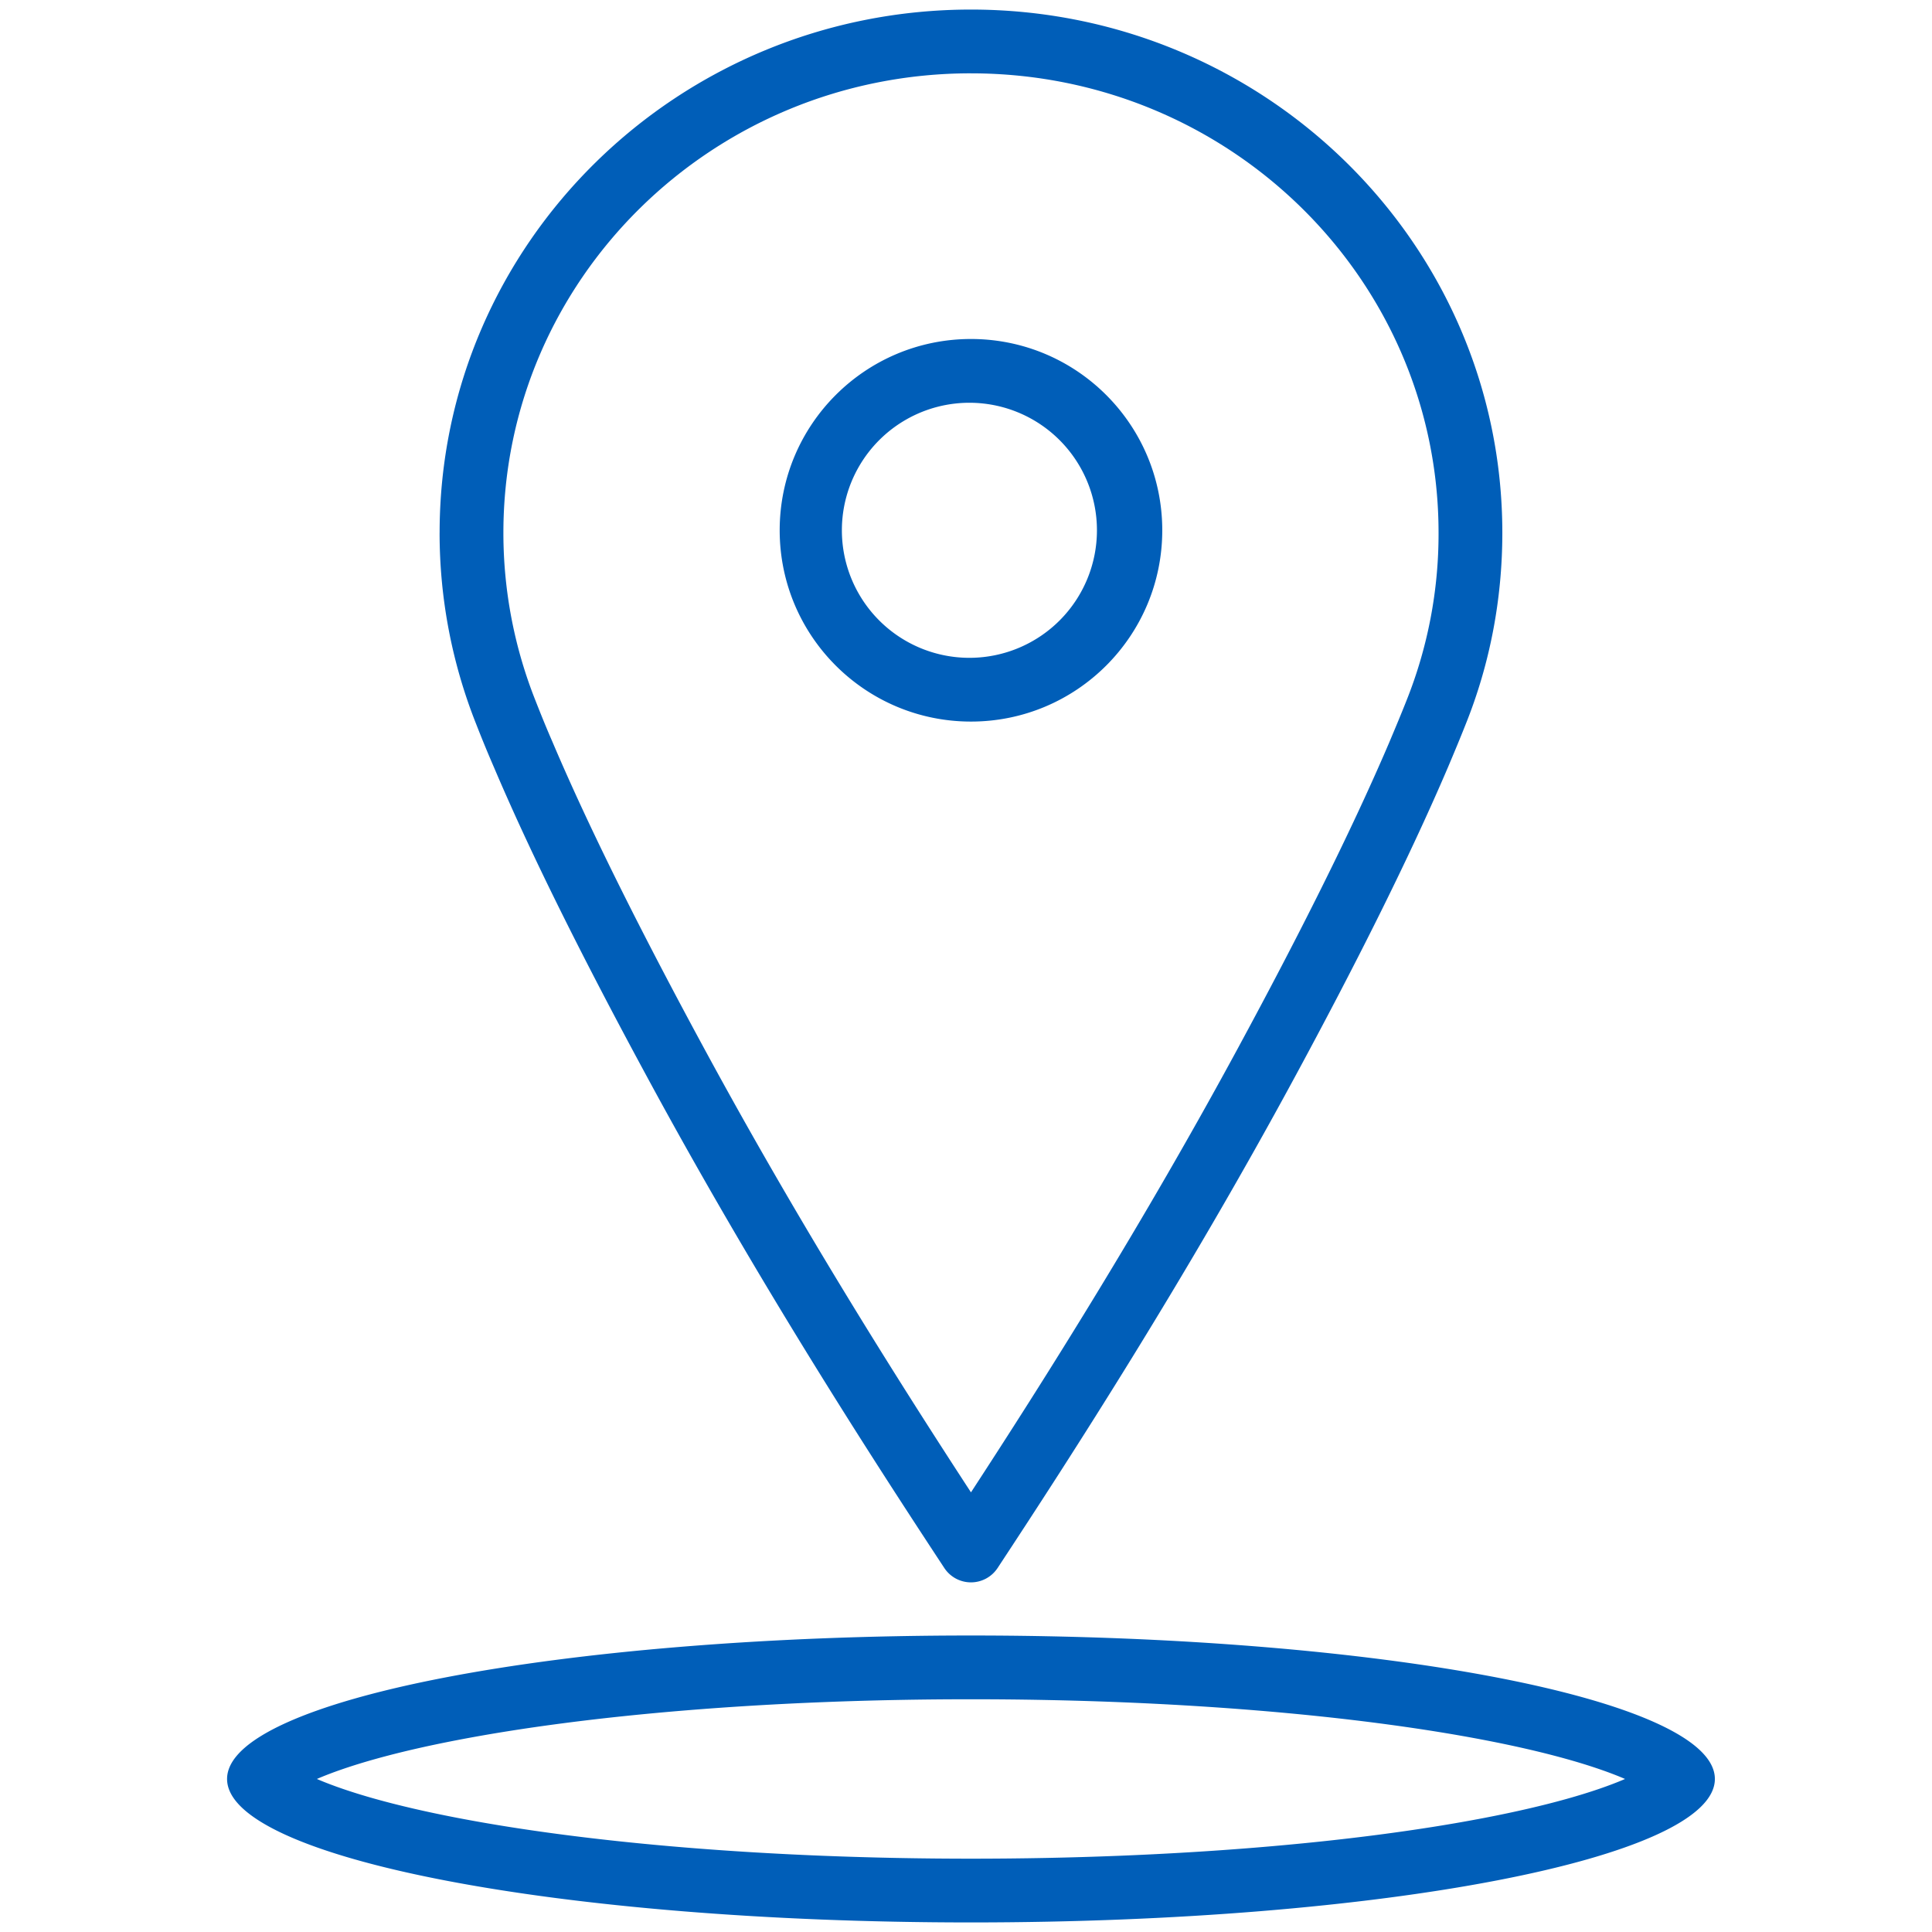
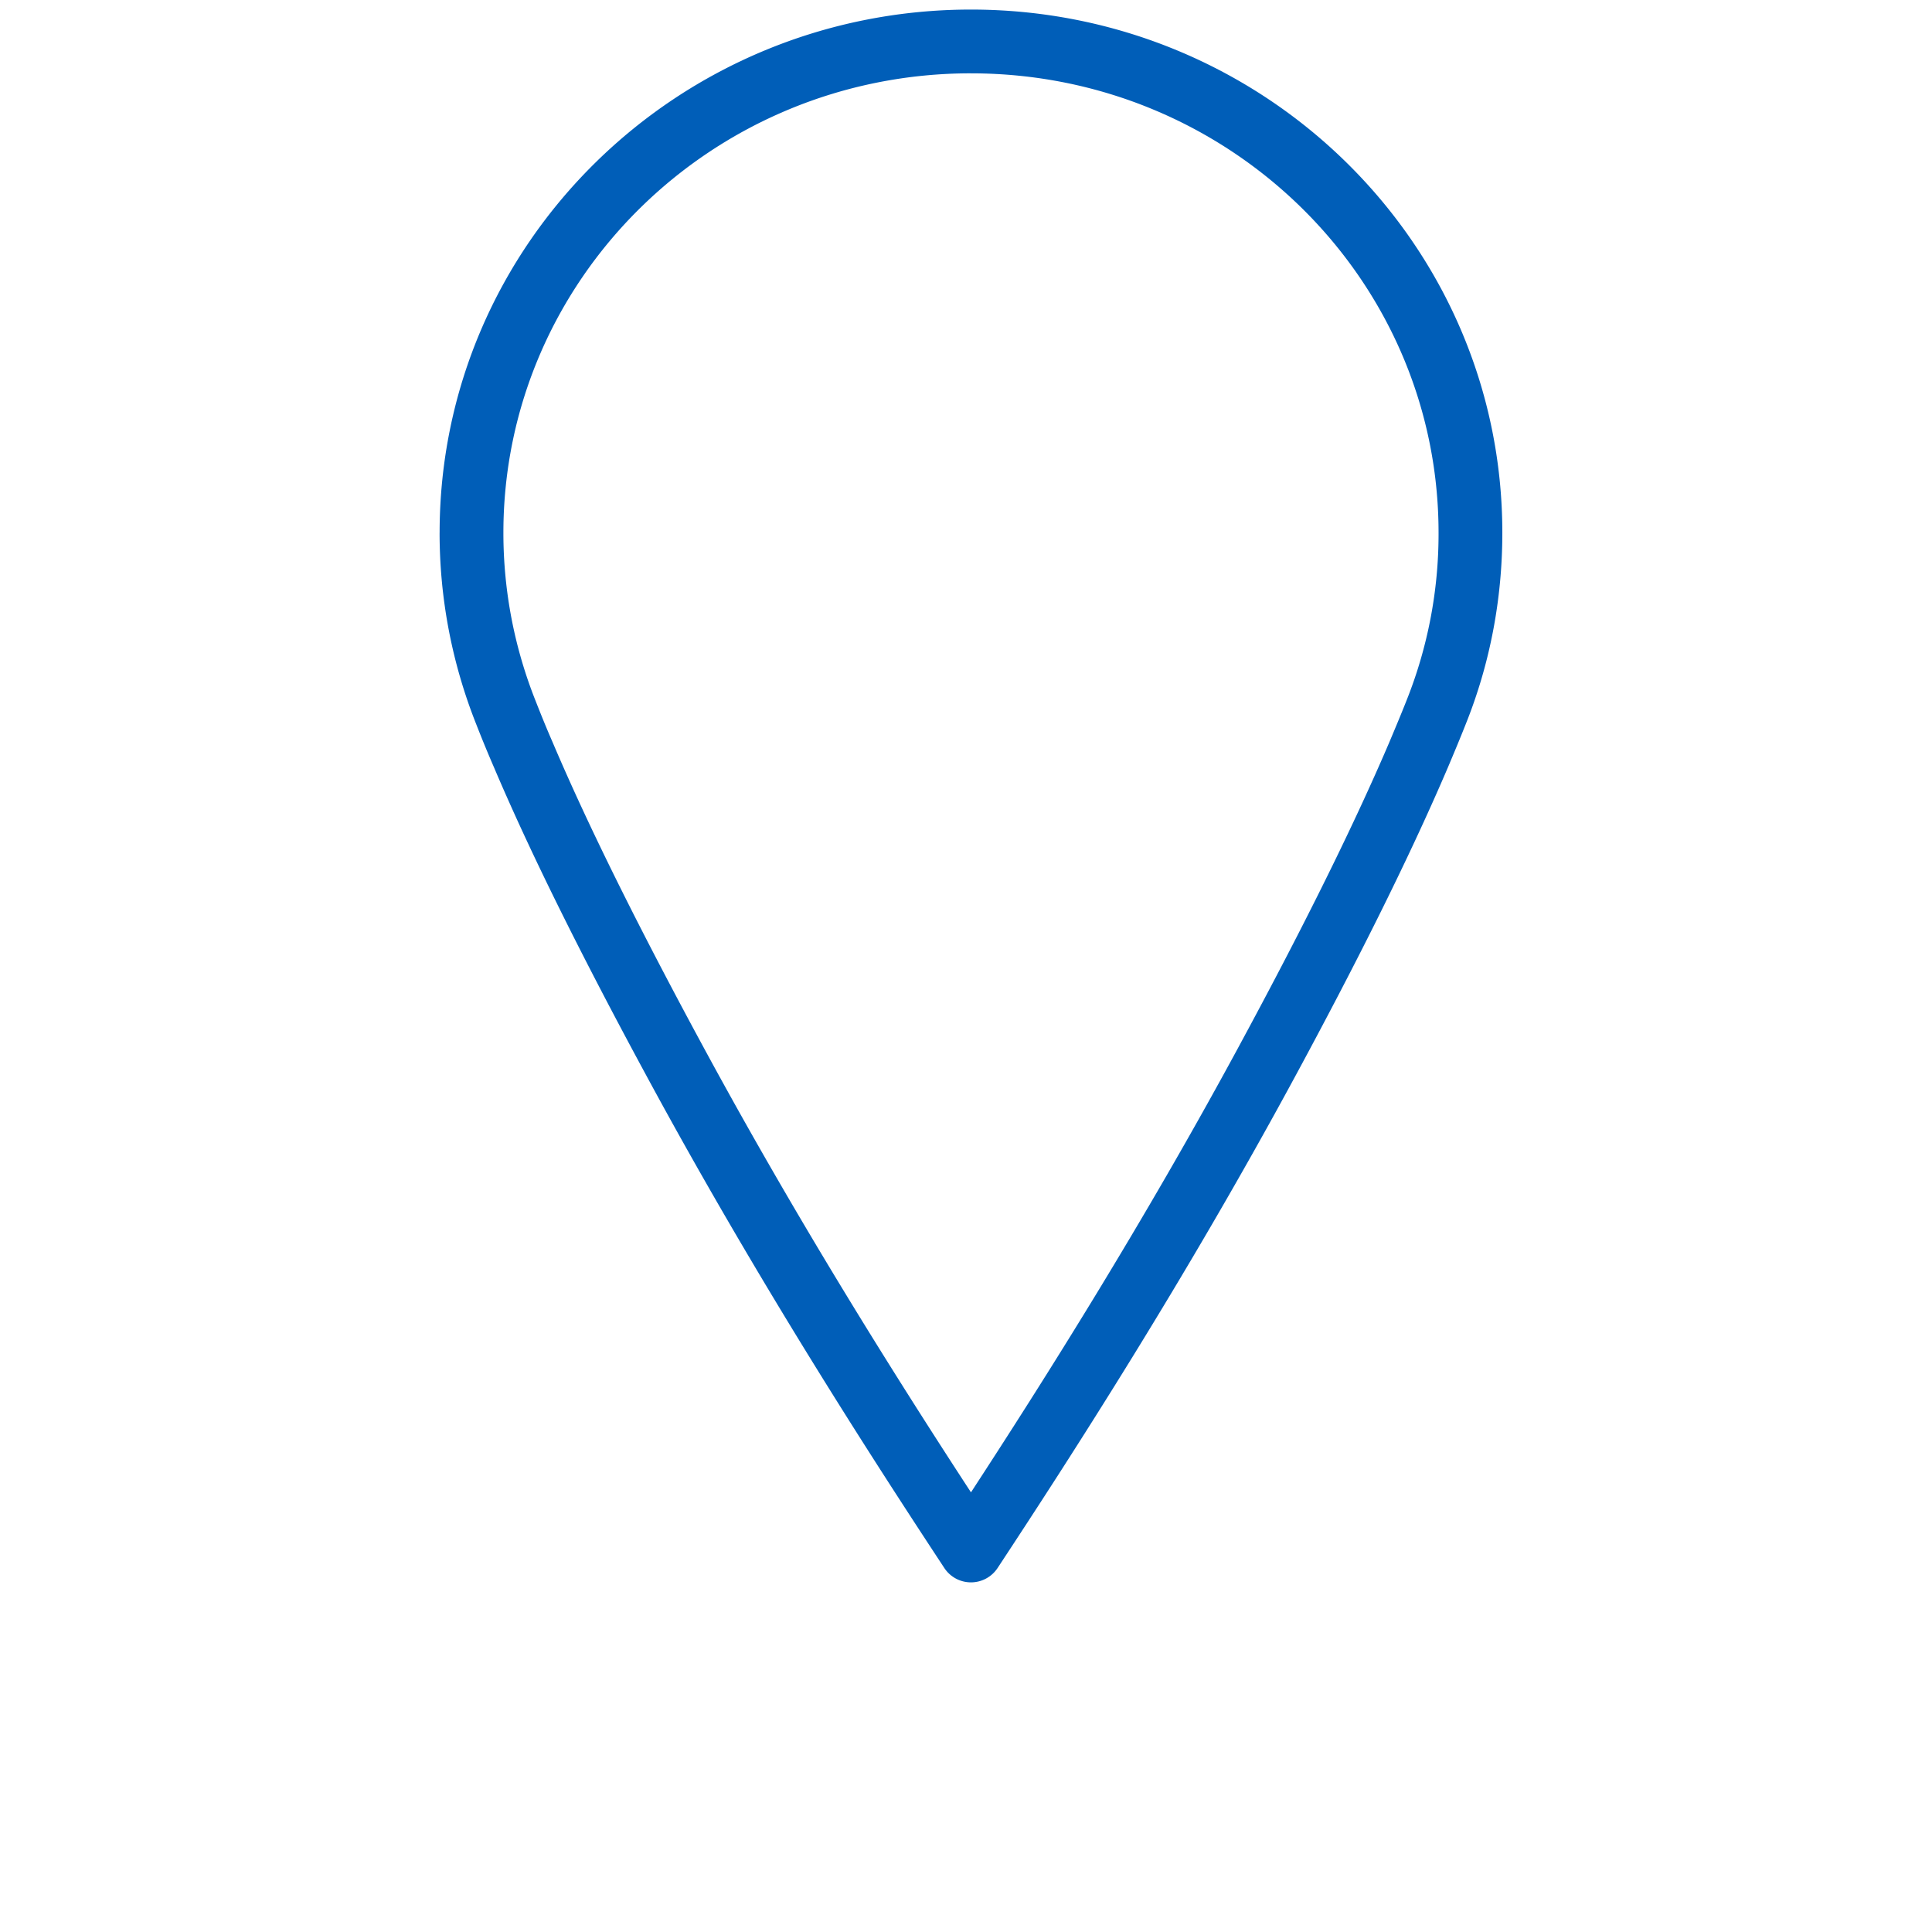
<svg xmlns="http://www.w3.org/2000/svg" fill="none" width="24" height="24" viewBox="0 0 79 101">
-   <path fill="#005EB8" fill-rule="evenodd" d="M73.954 93c-1.626-.7-4.088-1.406-7.327-2.03-6.773-1.306-16.274-2.137-26.867-2.137s-20.094.83-26.867 2.137c-3.24.624-5.701 1.33-7.327 2.03 1.626.7 4.088 1.406 7.327 2.03 6.773 1.306 16.274 2.137 26.867 2.137s20.094-.83 26.867-2.137c3.24-.624 5.701-1.33 7.327-2.03Zm-34.194 7.5c21.478 0 38.889-3.358 38.889-7.5 0-4.142-17.411-7.5-38.889-7.5S.871 88.858.871 93c0 4.142 17.411 7.5 38.889 7.5ZM39.76 21.056a6.667 6.667 0 1 0 0 13.333 6.667 6.667 0 0 0 0-13.333Zm-10 6.666c0-5.523 4.477-10 10-10s10 4.477 10 10-4.477 10-10 10-10-4.477-10-10Z" />
  <path fill="#005EB8" fill-rule="evenodd" d="M11.982 27.855C11.982 12.718 24.442.5 39.76.5c15.319 0 27.778 12.218 27.778 27.355 0 3.524-.67 6.906-1.915 10.006-.294.745-.61 1.498-.93 2.257l-.003.006c-2.1 4.915-4.947 10.54-7.98 16.144C50.937 66.939 45 76.127 41.151 81.972a1.667 1.667 0 0 1-2.784 0c-3.848-5.845-9.786-15.033-15.557-25.705-3.03-5.598-5.89-11.221-7.98-16.138a64.678 64.678 0 0 1-.935-2.271 27.05 27.05 0 0 1-1.914-10.003ZM39.76 3.833c-13.53 0-24.444 10.777-24.444 24.022 0 3.096.6 6.06 1.679 8.774l.002.005c.282.718.571 1.434.892 2.167l.007.017c2.029 4.775 4.832 10.295 7.846 15.863 5.05 9.338 10.236 17.537 14.018 23.335 3.782-5.798 8.968-13.997 14.017-23.334v-.001c3.012-5.564 5.805-11.085 7.847-15.864.32-.76.622-1.479.9-2.183l.004-.01a23.48 23.48 0 0 0 1.676-8.77c0-13.244-10.914-24.02-24.444-24.02Z" />
</svg>